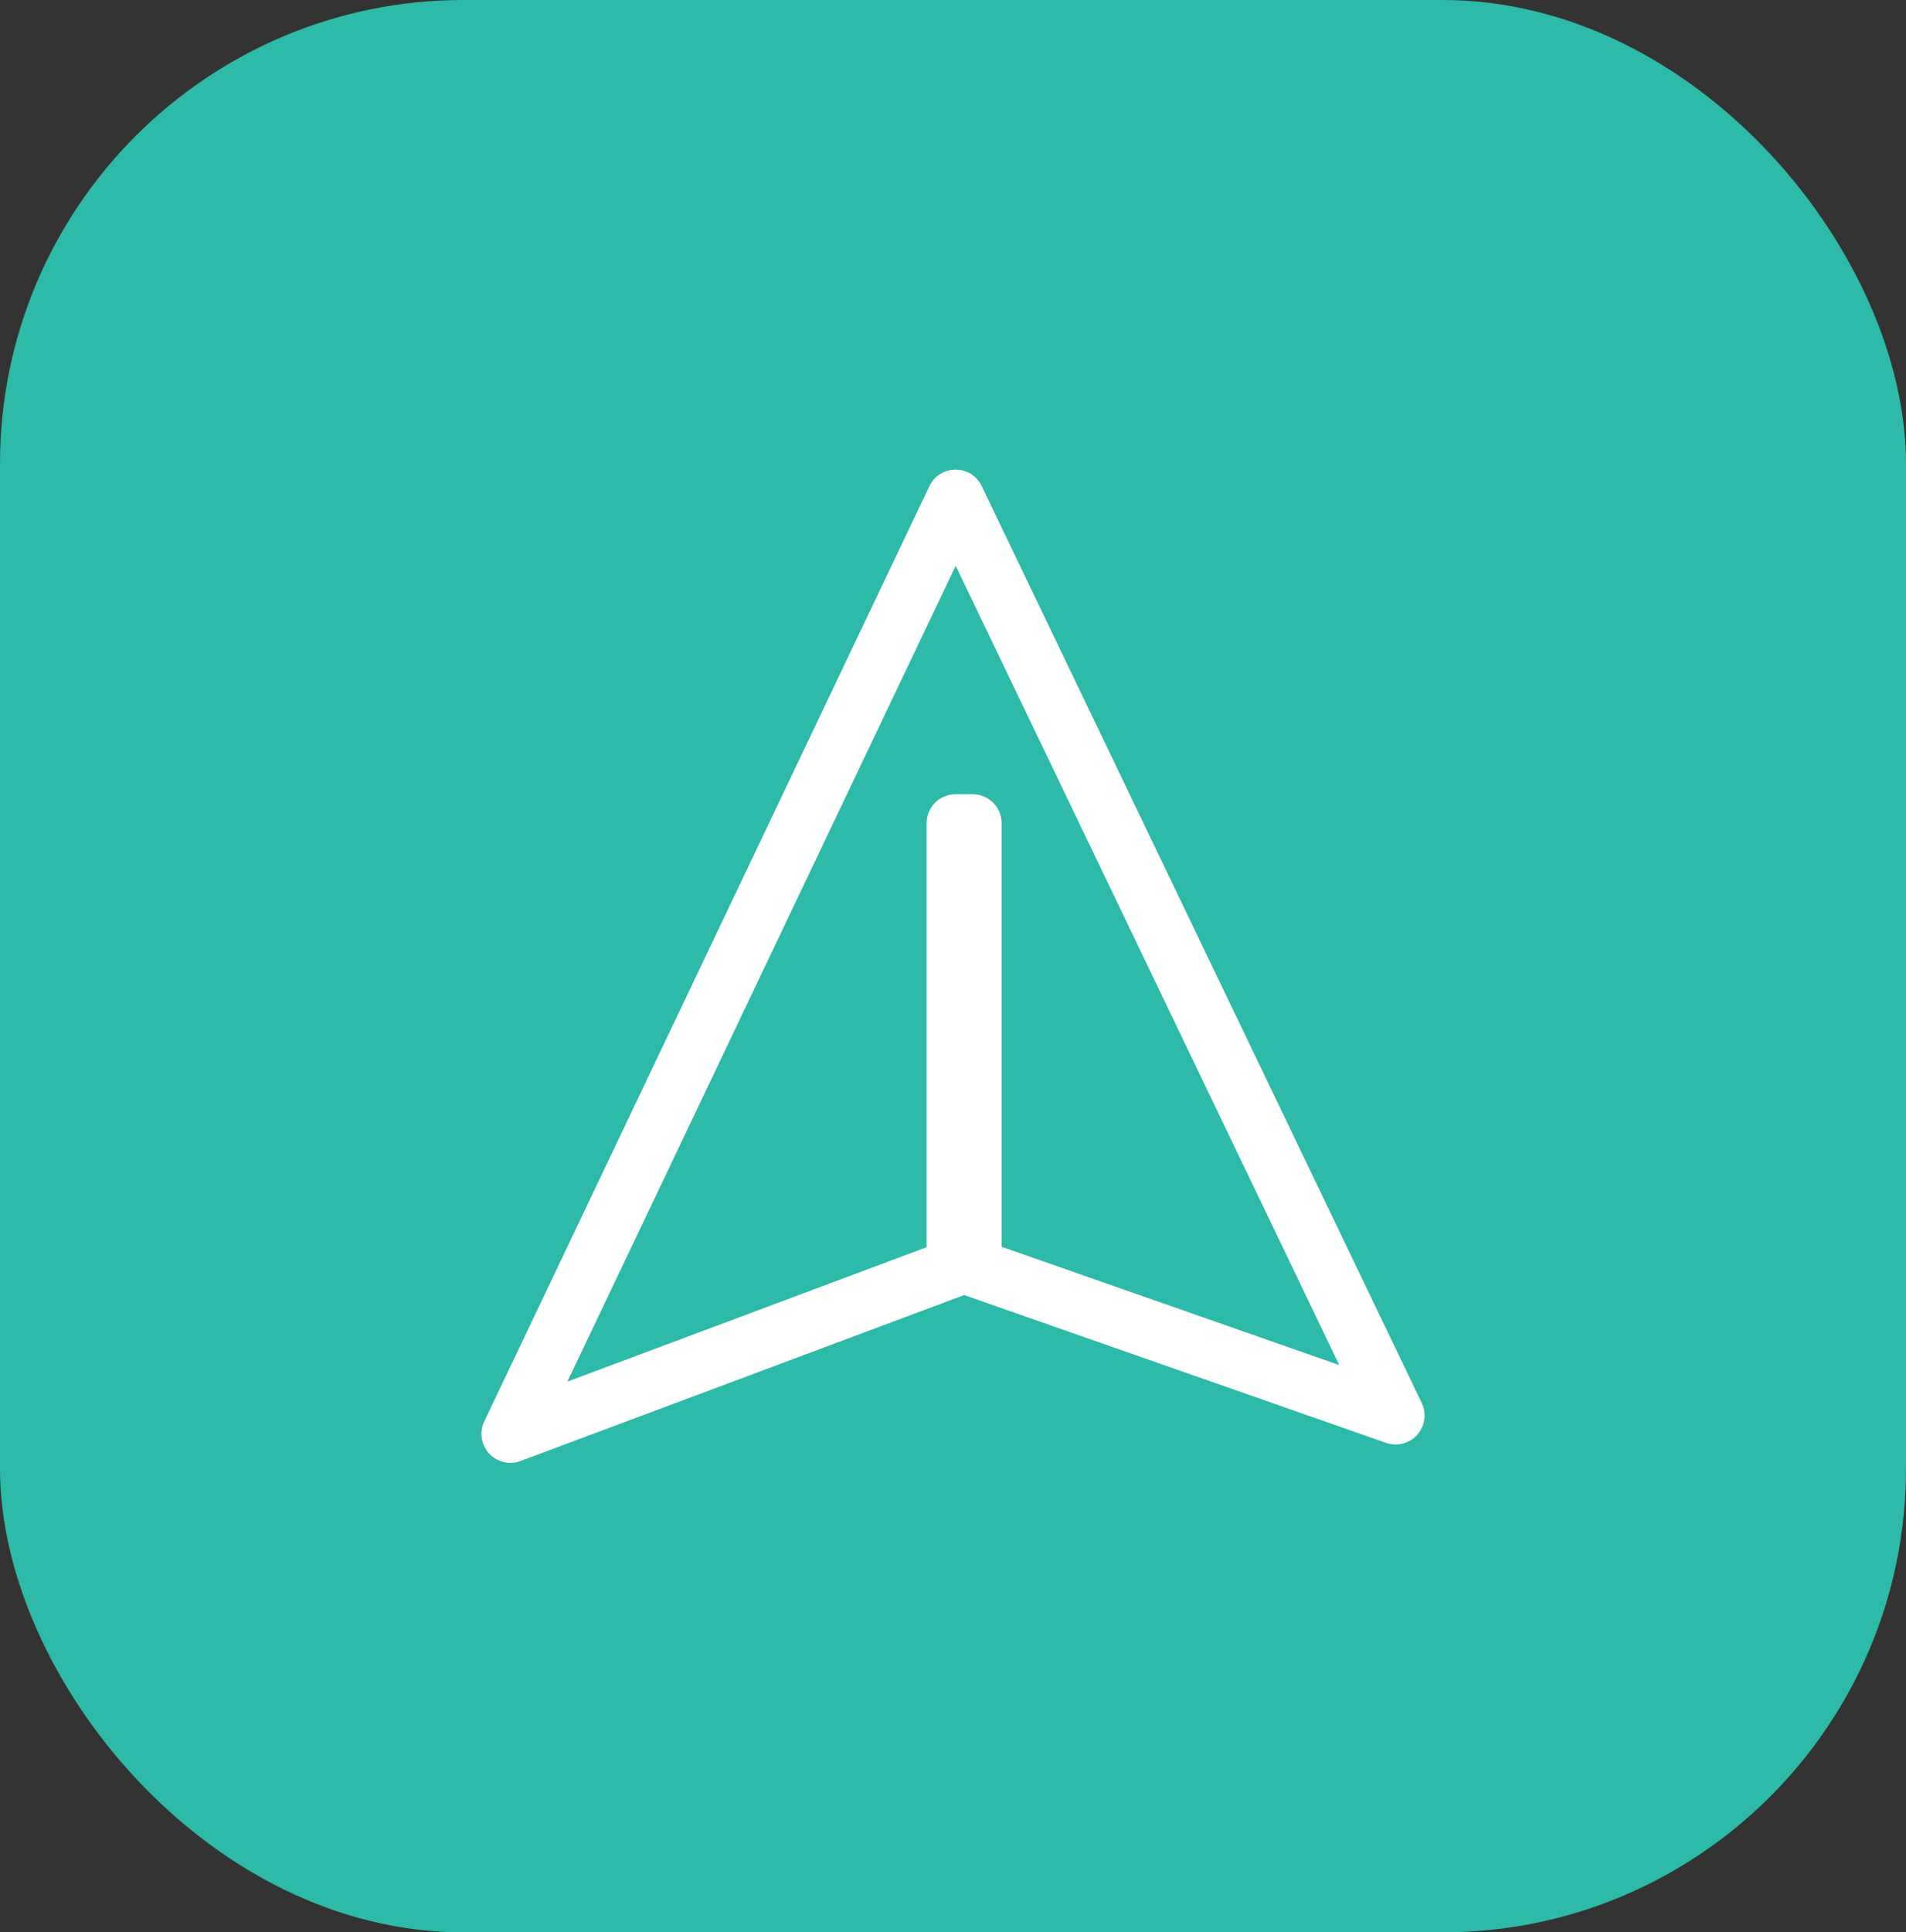
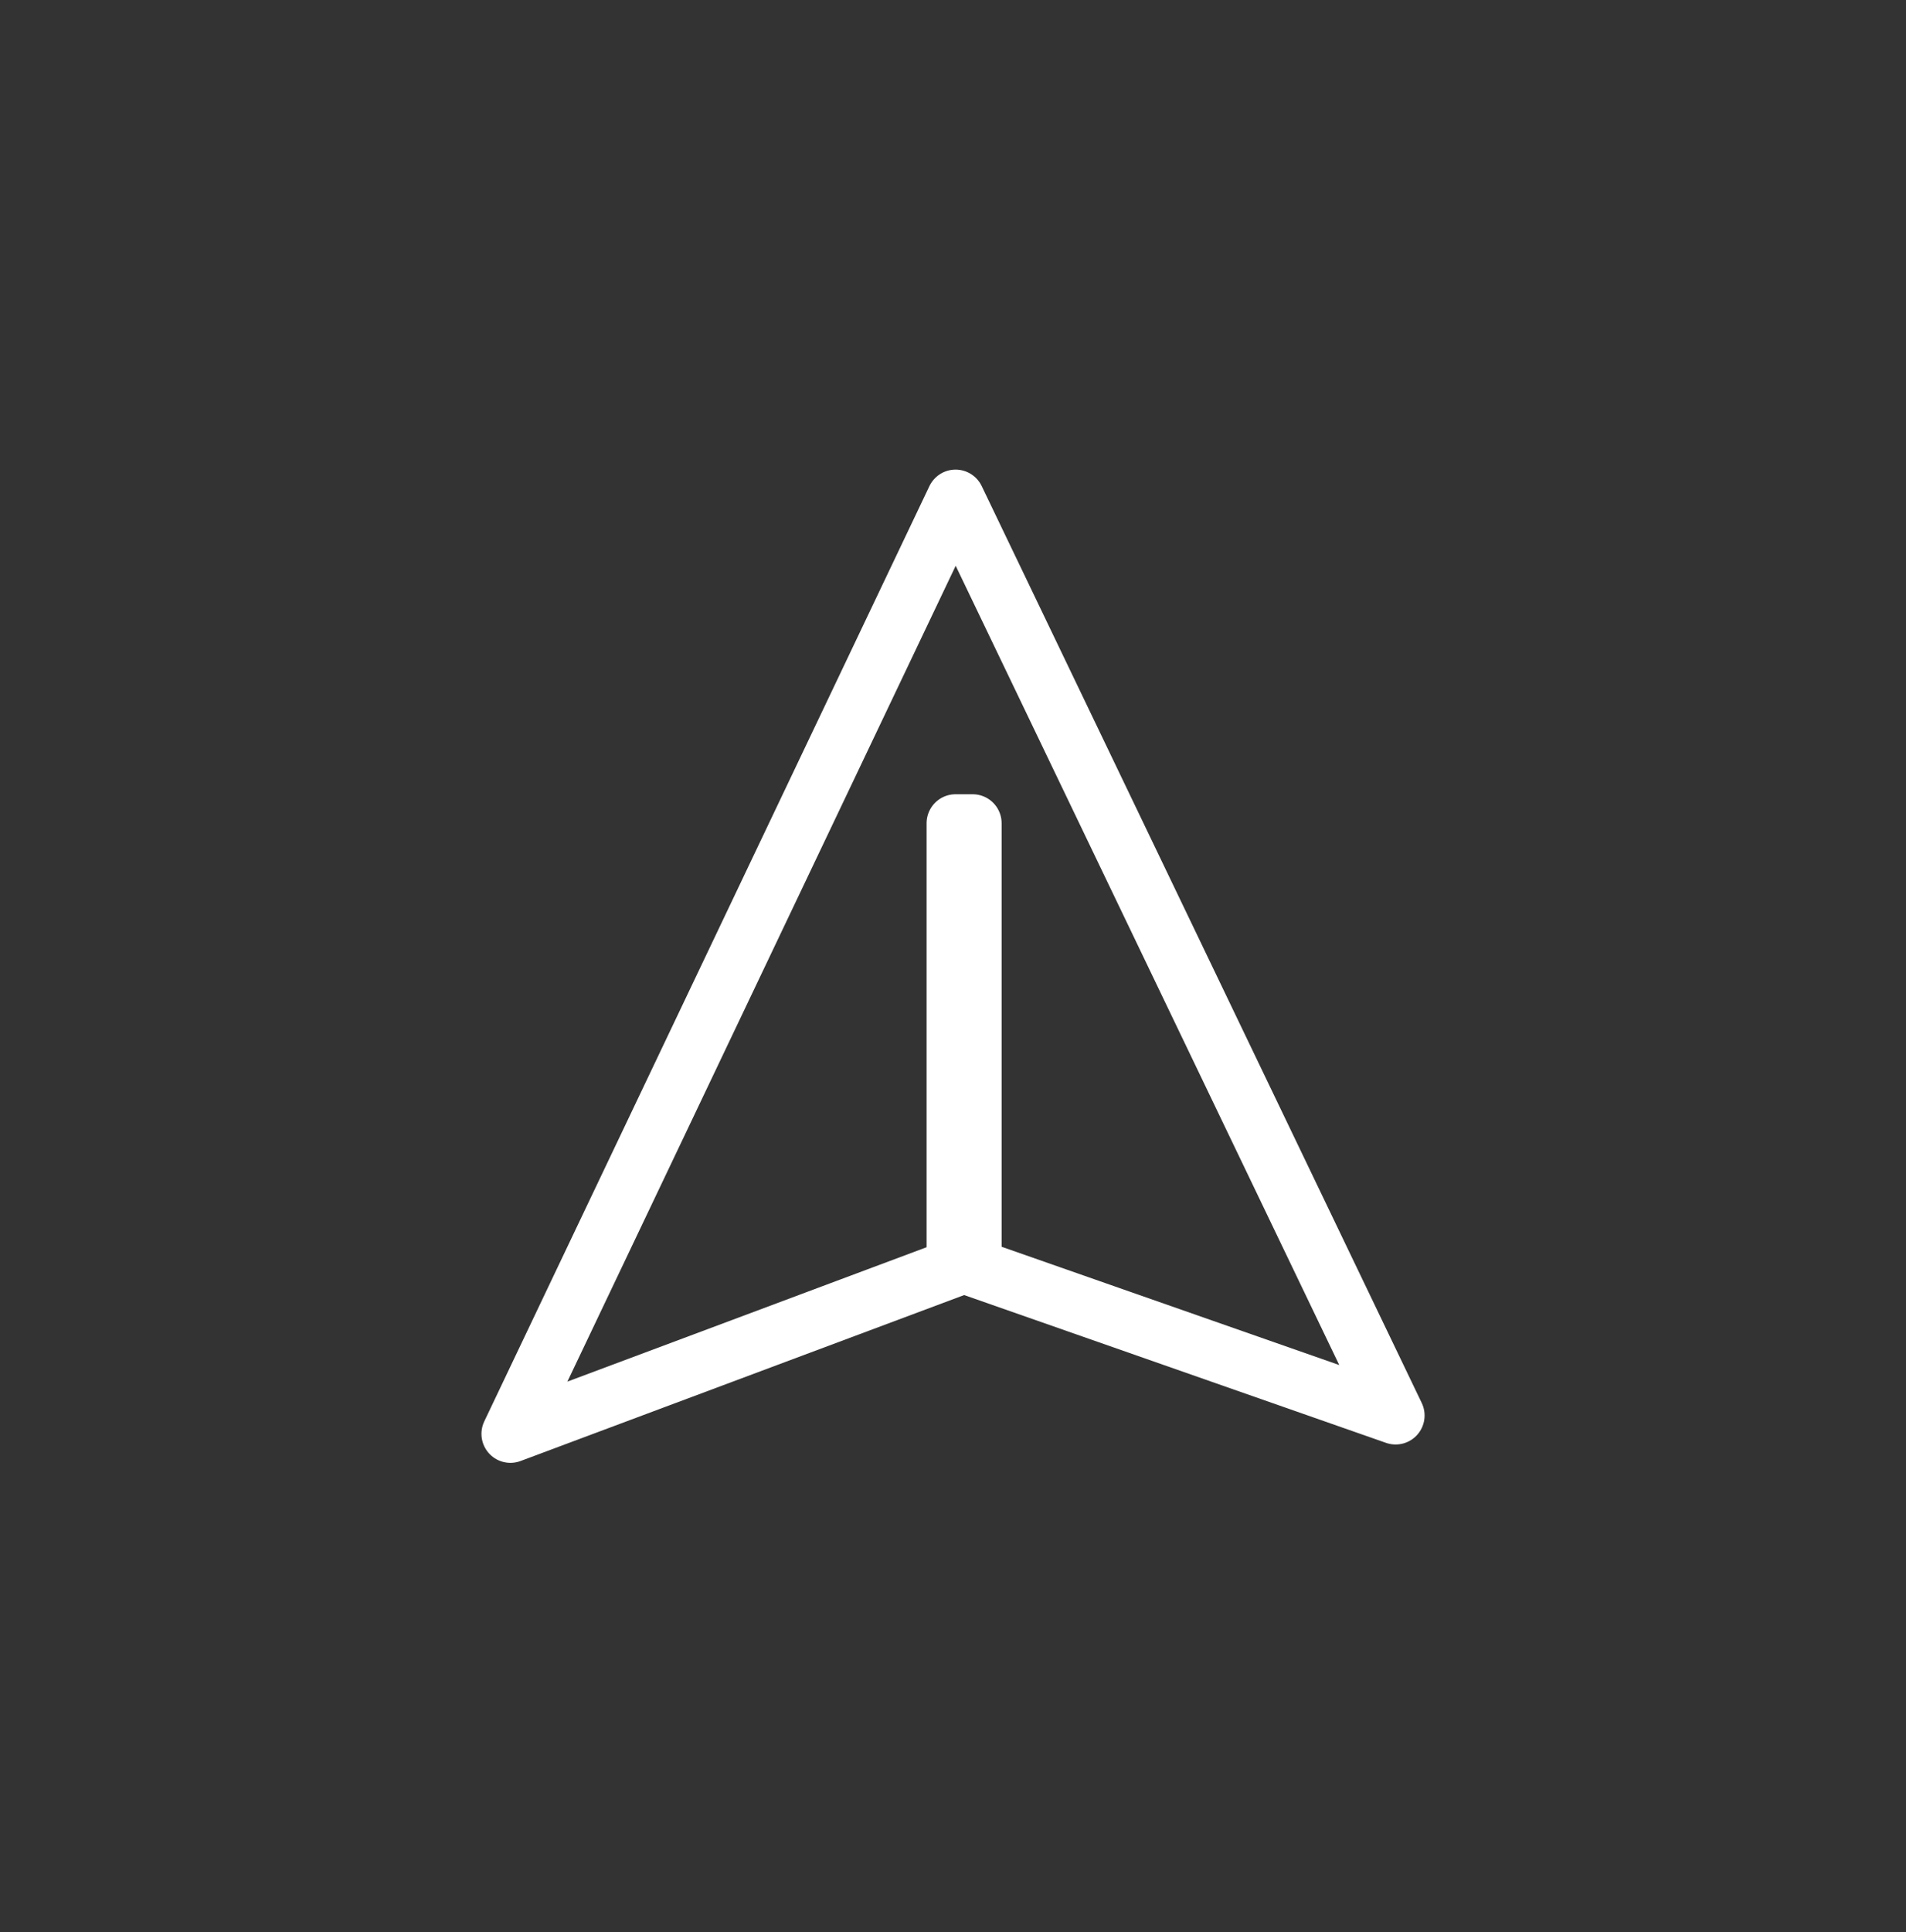
<svg xmlns="http://www.w3.org/2000/svg" width="49.339" height="50" viewBox="0 0 49.339 50">
  <rect x="0" y="0" width="49.339" height="50" fill="#333333" stroke="none" />
  <g id="Group_786" data-name="Group 786" transform="translate(0 12)">
    <g id="Group_15911" data-name="Group 15911" transform="translate(0 -12)">
-       <rect id="Rectangle_655" data-name="Rectangle 655" width="49.339" height="50" rx="12" fill="#2dbaa8" />
      <path id="Path_32795" data-name="Path 32795" d="M15.8,11.523H4.309L0,0,24.2,11.523.475,22.914,4.309,11.965H15.8Z" transform="translate(13.213 37.101) rotate(-90)" fill="none" stroke="#fff" stroke-linecap="round" stroke-linejoin="round" stroke-width="1.5" />
    </g>
  </g>
</svg>